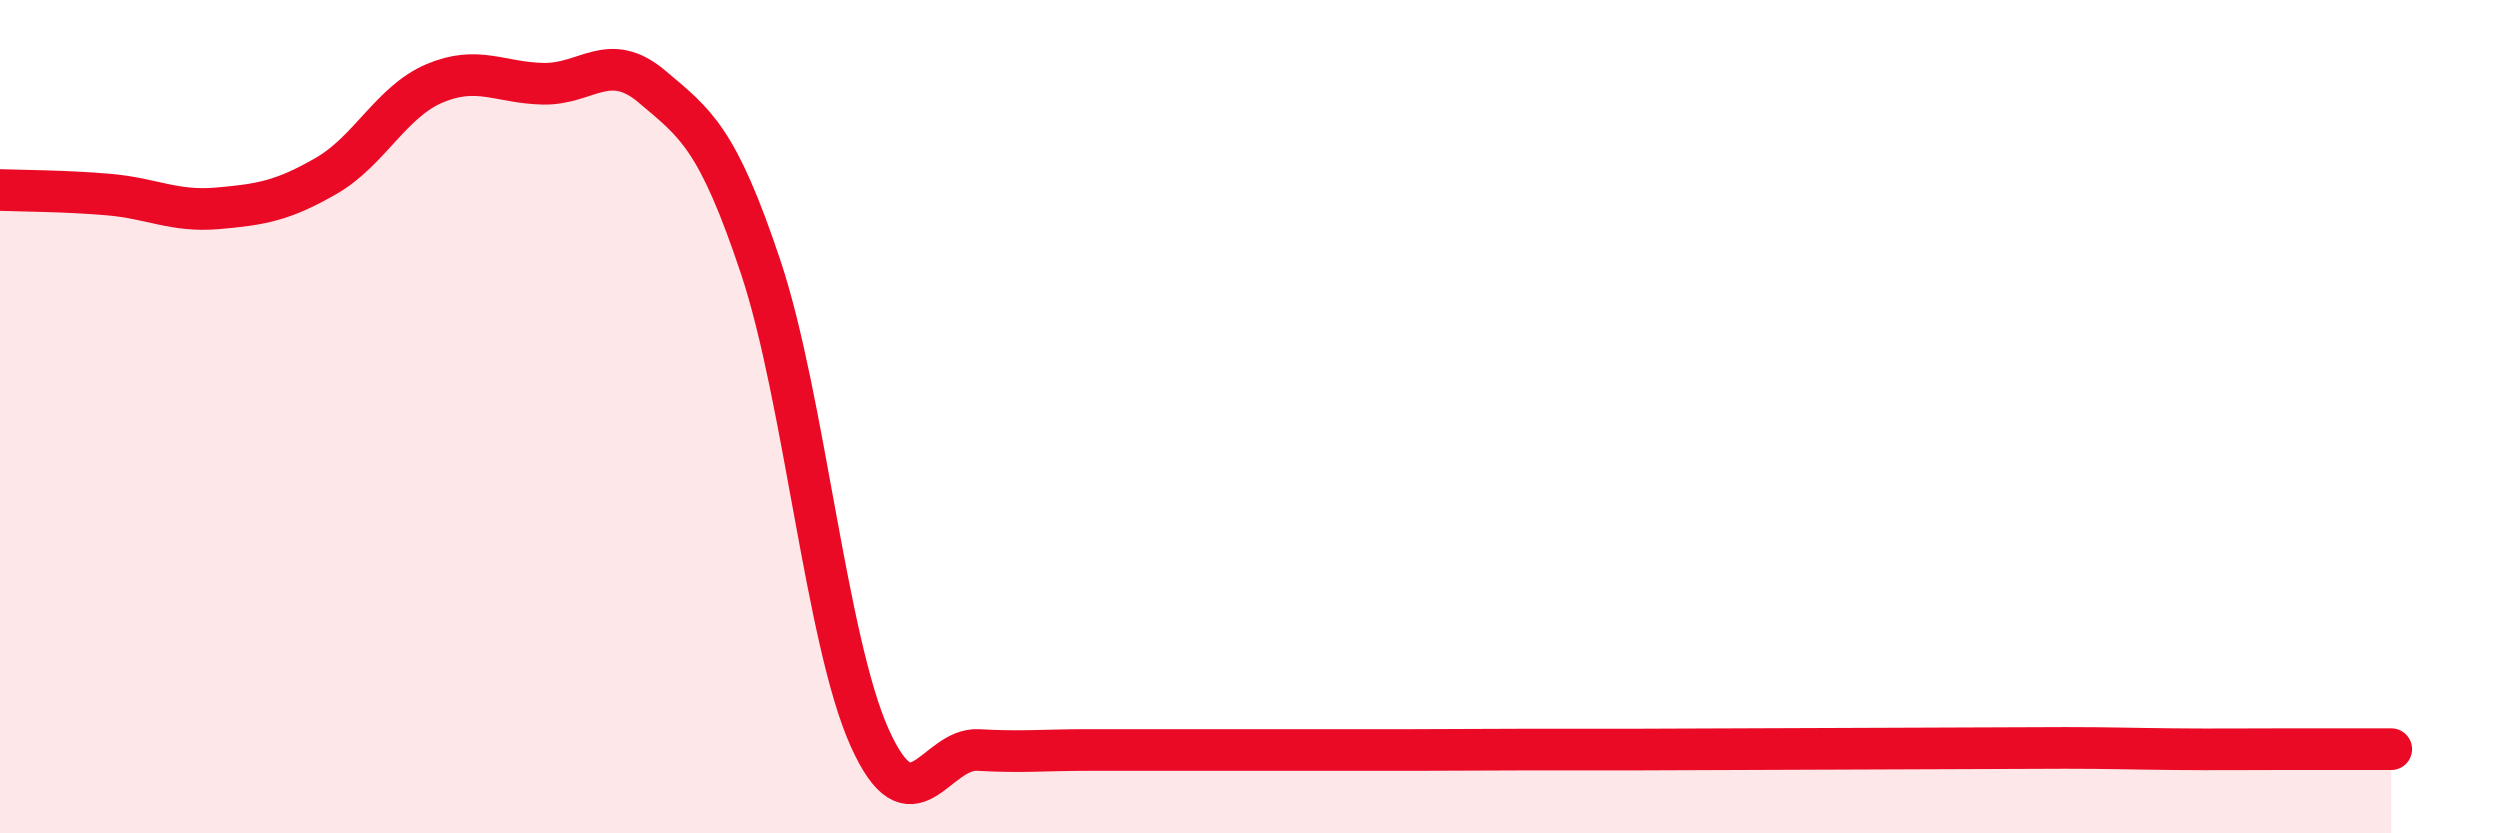
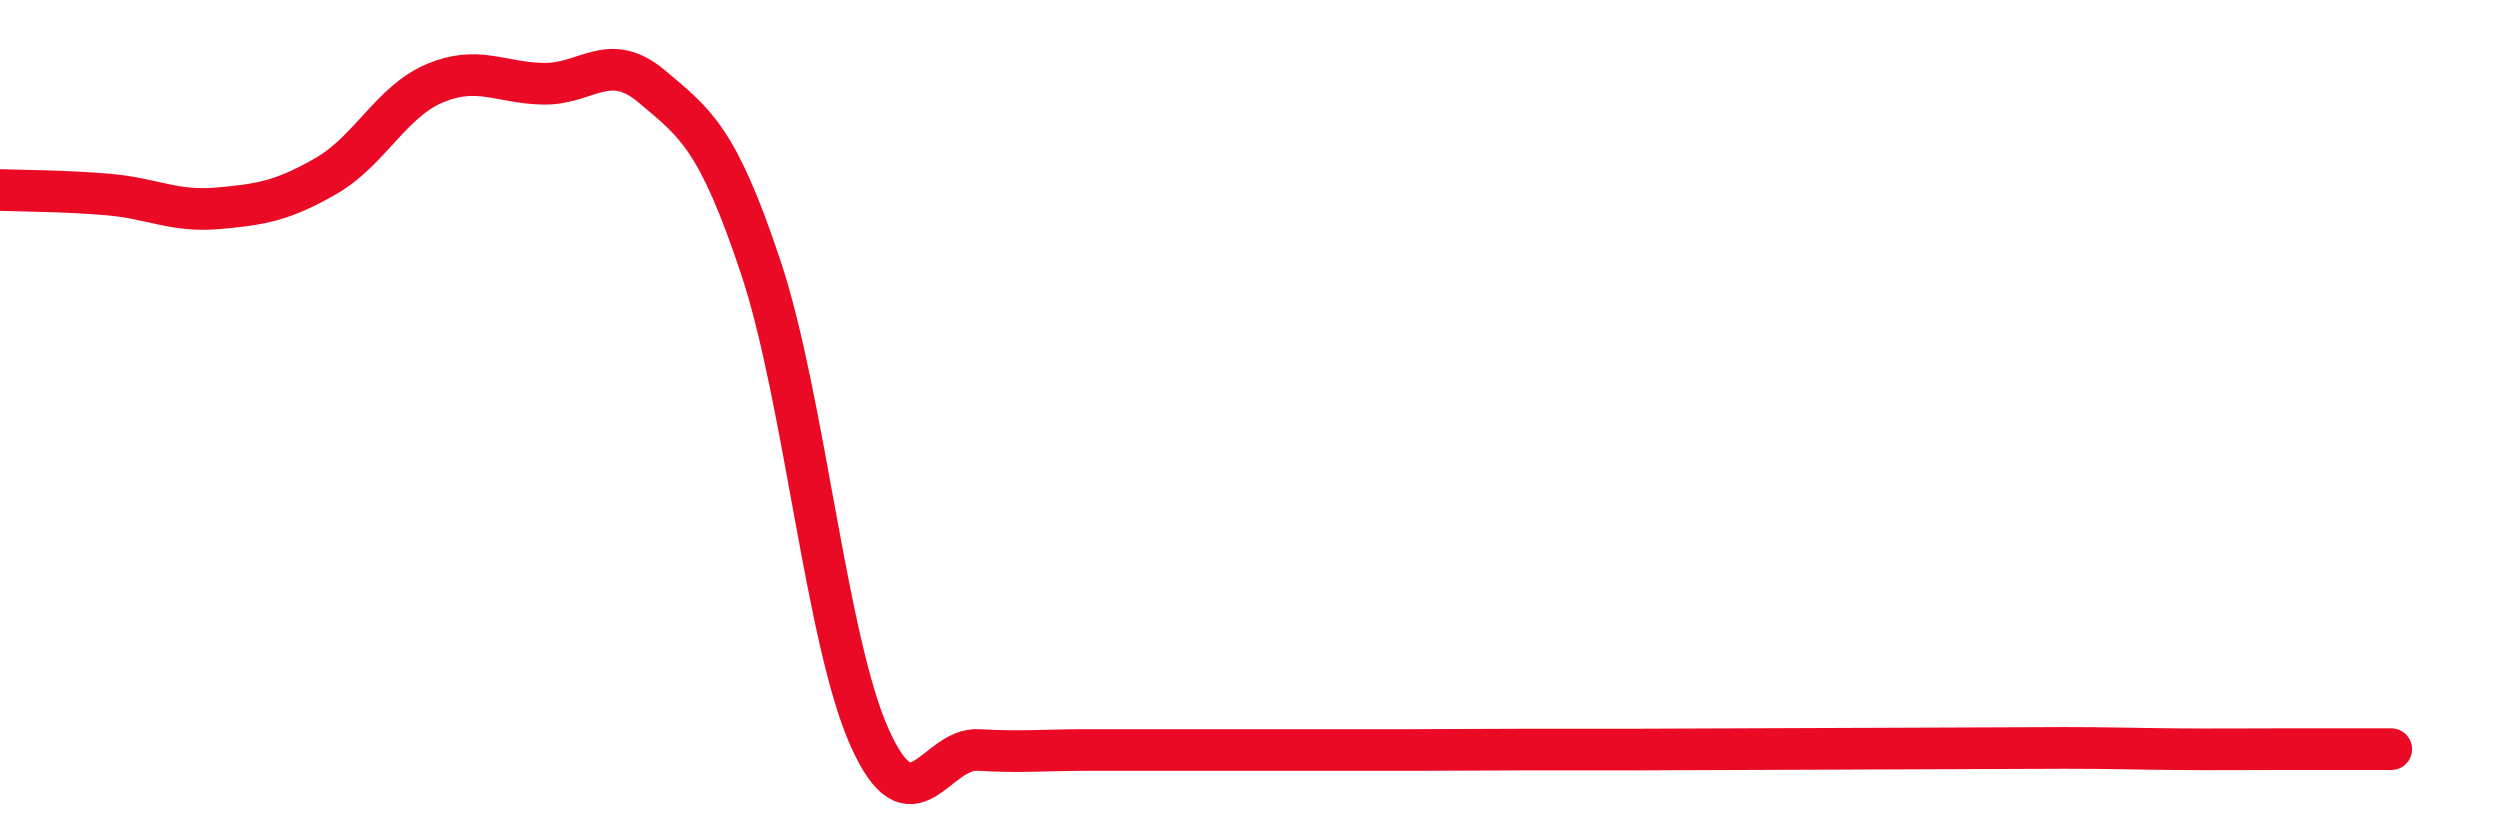
<svg xmlns="http://www.w3.org/2000/svg" width="60" height="20" viewBox="0 0 60 20">
-   <path d="M 0,4.56 C 0.52,4.58 1.57,4.58 2.61,4.67 C 3.65,4.76 4.18,5.09 5.22,5 C 6.26,4.91 6.79,4.82 7.83,4.22 C 8.87,3.62 9.39,2.44 10.43,2 C 11.47,1.56 12,1.99 13.04,2.01 C 14.08,2.03 14.61,1.2 15.65,2.08 C 16.69,2.96 17.22,3.3 18.26,6.42 C 19.3,9.54 19.83,15.38 20.87,17.7 C 21.91,20.02 22.44,17.94 23.48,18 C 24.52,18.06 25.05,18 26.09,18 C 27.13,18 27.66,18 28.7,18 C 29.74,18 30.26,18 31.3,18 C 32.34,18 32.87,18 33.91,18 C 34.95,18 35.48,17.99 36.52,17.99 C 37.56,17.99 38.09,17.99 39.13,17.99 C 40.17,17.99 40.7,17.98 41.74,17.98 C 42.78,17.98 43.31,17.97 44.35,17.97 C 45.39,17.97 45.92,17.96 46.96,17.96 C 48,17.96 48.53,17.95 49.57,17.95 C 50.61,17.95 51.13,17.97 52.17,17.98 C 53.21,17.99 53.74,17.98 54.78,17.98 C 55.82,17.98 56.87,17.98 57.39,17.98L57.39 20L0 20Z" fill="#EB0A25" opacity="0.1" stroke-linecap="round" stroke-linejoin="round" />
-   <path d="M 0,4.56 C 0.52,4.58 1.57,4.58 2.61,4.67 C 3.65,4.76 4.18,5.09 5.22,5 C 6.26,4.91 6.79,4.82 7.83,4.22 C 8.87,3.62 9.39,2.44 10.43,2 C 11.47,1.56 12,1.99 13.04,2.01 C 14.08,2.03 14.61,1.2 15.65,2.08 C 16.69,2.96 17.22,3.3 18.26,6.42 C 19.3,9.54 19.83,15.38 20.87,17.7 C 21.91,20.02 22.44,17.94 23.48,18 C 24.52,18.06 25.05,18 26.09,18 C 27.13,18 27.66,18 28.7,18 C 29.74,18 30.26,18 31.3,18 C 32.34,18 32.87,18 33.91,18 C 34.95,18 35.48,17.99 36.52,17.99 C 37.56,17.99 38.09,17.99 39.13,17.99 C 40.17,17.99 40.7,17.98 41.74,17.98 C 42.78,17.98 43.31,17.97 44.35,17.97 C 45.39,17.97 45.92,17.96 46.96,17.96 C 48,17.96 48.53,17.95 49.57,17.95 C 50.61,17.95 51.13,17.97 52.17,17.98 C 53.21,17.99 53.74,17.98 54.78,17.98 C 55.82,17.98 56.87,17.98 57.39,17.98" stroke="#EB0A25" stroke-width="1" fill="none" stroke-linecap="round" stroke-linejoin="round" />
+   <path d="M 0,4.56 C 0.52,4.58 1.57,4.58 2.61,4.67 C 3.65,4.76 4.18,5.09 5.22,5 C 6.26,4.91 6.79,4.82 7.83,4.22 C 8.87,3.62 9.39,2.44 10.43,2 C 11.47,1.56 12,1.99 13.04,2.01 C 14.08,2.03 14.61,1.2 15.65,2.08 C 16.69,2.96 17.22,3.3 18.26,6.42 C 19.3,9.54 19.83,15.38 20.87,17.7 C 21.91,20.02 22.44,17.94 23.48,18 C 24.52,18.06 25.05,18 26.09,18 C 27.13,18 27.66,18 28.7,18 C 29.74,18 30.26,18 31.3,18 C 32.34,18 32.87,18 33.91,18 C 34.95,18 35.48,17.99 36.52,17.99 C 37.56,17.99 38.09,17.99 39.13,17.99 C 40.17,17.99 40.7,17.98 41.74,17.98 C 42.78,17.98 43.31,17.97 44.35,17.97 C 48,17.96 48.53,17.95 49.57,17.95 C 50.61,17.95 51.13,17.97 52.17,17.98 C 53.21,17.99 53.74,17.98 54.78,17.98 C 55.82,17.98 56.87,17.98 57.39,17.98" stroke="#EB0A25" stroke-width="1" fill="none" stroke-linecap="round" stroke-linejoin="round" />
</svg>